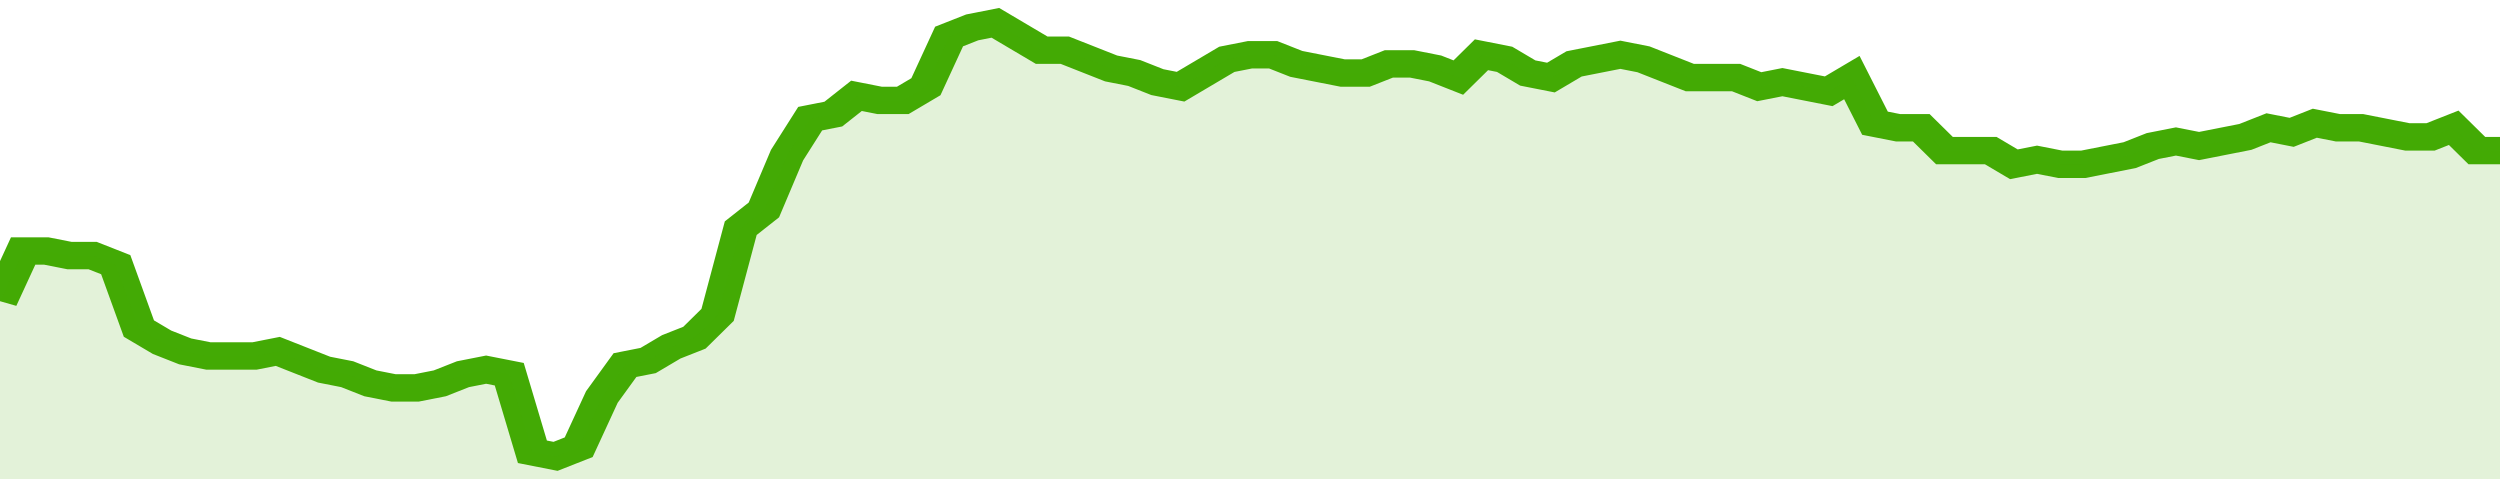
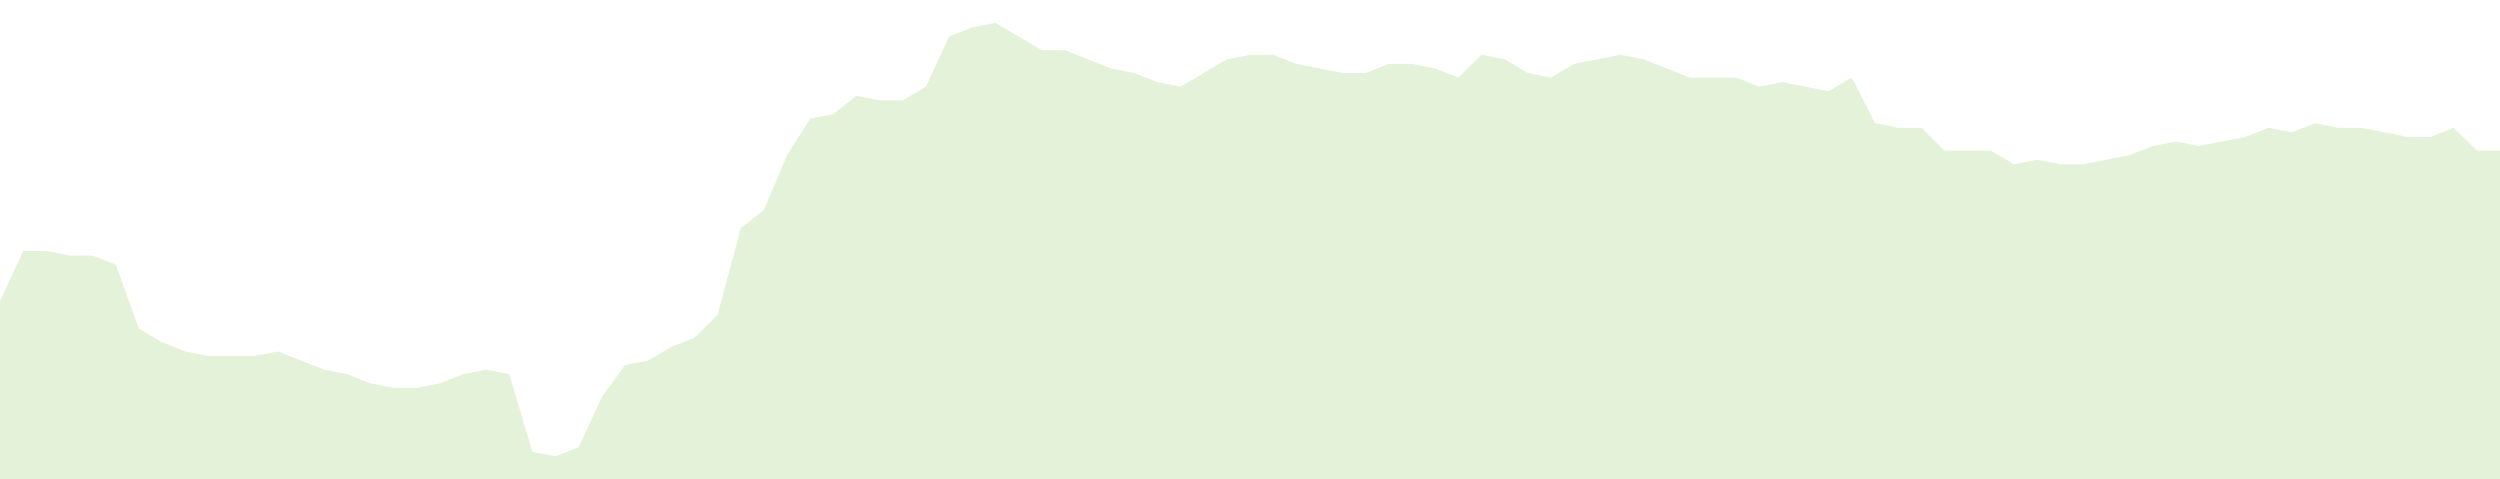
<svg xmlns="http://www.w3.org/2000/svg" viewBox="0 0 432 105" width="120" height="23" preserveAspectRatio="none">
-   <polyline fill="none" stroke="#43AA05" stroke-width="6" points="0, 66 4, 55 8, 55 12, 56 16, 56 20, 58 24, 72 28, 75 32, 77 36, 78 40, 78 44, 78 48, 77 52, 79 56, 81 60, 82 64, 84 68, 85 72, 85 76, 84 80, 82 84, 81 88, 82 92, 99 96, 100 100, 98 104, 87 108, 80 112, 79 116, 76 120, 74 124, 69 128, 50 132, 46 136, 34 140, 26 144, 25 148, 21 152, 22 156, 22 160, 19 164, 8 168, 6 172, 5 176, 8 180, 11 184, 11 188, 13 192, 15 196, 16 200, 18 204, 19 208, 16 212, 13 216, 12 220, 12 224, 14 228, 15 232, 16 236, 16 240, 14 244, 14 248, 15 252, 17 256, 12 260, 13 264, 16 268, 17 272, 14 276, 13 280, 12 284, 13 288, 15 292, 17 296, 17 300, 17 304, 19 308, 18 312, 19 316, 20 320, 17 324, 27 328, 28 332, 28 336, 33 340, 33 344, 33 348, 36 352, 35 356, 36 360, 36 364, 35 368, 34 372, 32 376, 31 380, 32 384, 31 388, 30 392, 28 396, 29 400, 27 404, 28 408, 28 412, 29 416, 30 420, 30 424, 28 428, 33 432, 33 432, 33 "> </polyline>
  <polygon fill="#43AA05" opacity="0.15" points="0, 105 0, 66 4, 55 8, 55 12, 56 16, 56 20, 58 24, 72 28, 75 32, 77 36, 78 40, 78 44, 78 48, 77 52, 79 56, 81 60, 82 64, 84 68, 85 72, 85 76, 84 80, 82 84, 81 88, 82 92, 99 96, 100 100, 98 104, 87 108, 80 112, 79 116, 76 120, 74 124, 69 128, 50 132, 46 136, 34 140, 26 144, 25 148, 21 152, 22 156, 22 160, 19 164, 8 168, 6 172, 5 176, 8 180, 11 184, 11 188, 13 192, 15 196, 16 200, 18 204, 19 208, 16 212, 13 216, 12 220, 12 224, 14 228, 15 232, 16 236, 16 240, 14 244, 14 248, 15 252, 17 256, 12 260, 13 264, 16 268, 17 272, 14 276, 13 280, 12 284, 13 288, 15 292, 17 296, 17 300, 17 304, 19 308, 18 312, 19 316, 20 320, 17 324, 27 328, 28 332, 28 336, 33 340, 33 344, 33 348, 36 352, 35 356, 36 360, 36 364, 35 368, 34 372, 32 376, 31 380, 32 384, 31 388, 30 392, 28 396, 29 400, 27 404, 28 408, 28 412, 29 416, 30 420, 30 424, 28 428, 33 432, 33 432, 105 " />
</svg>